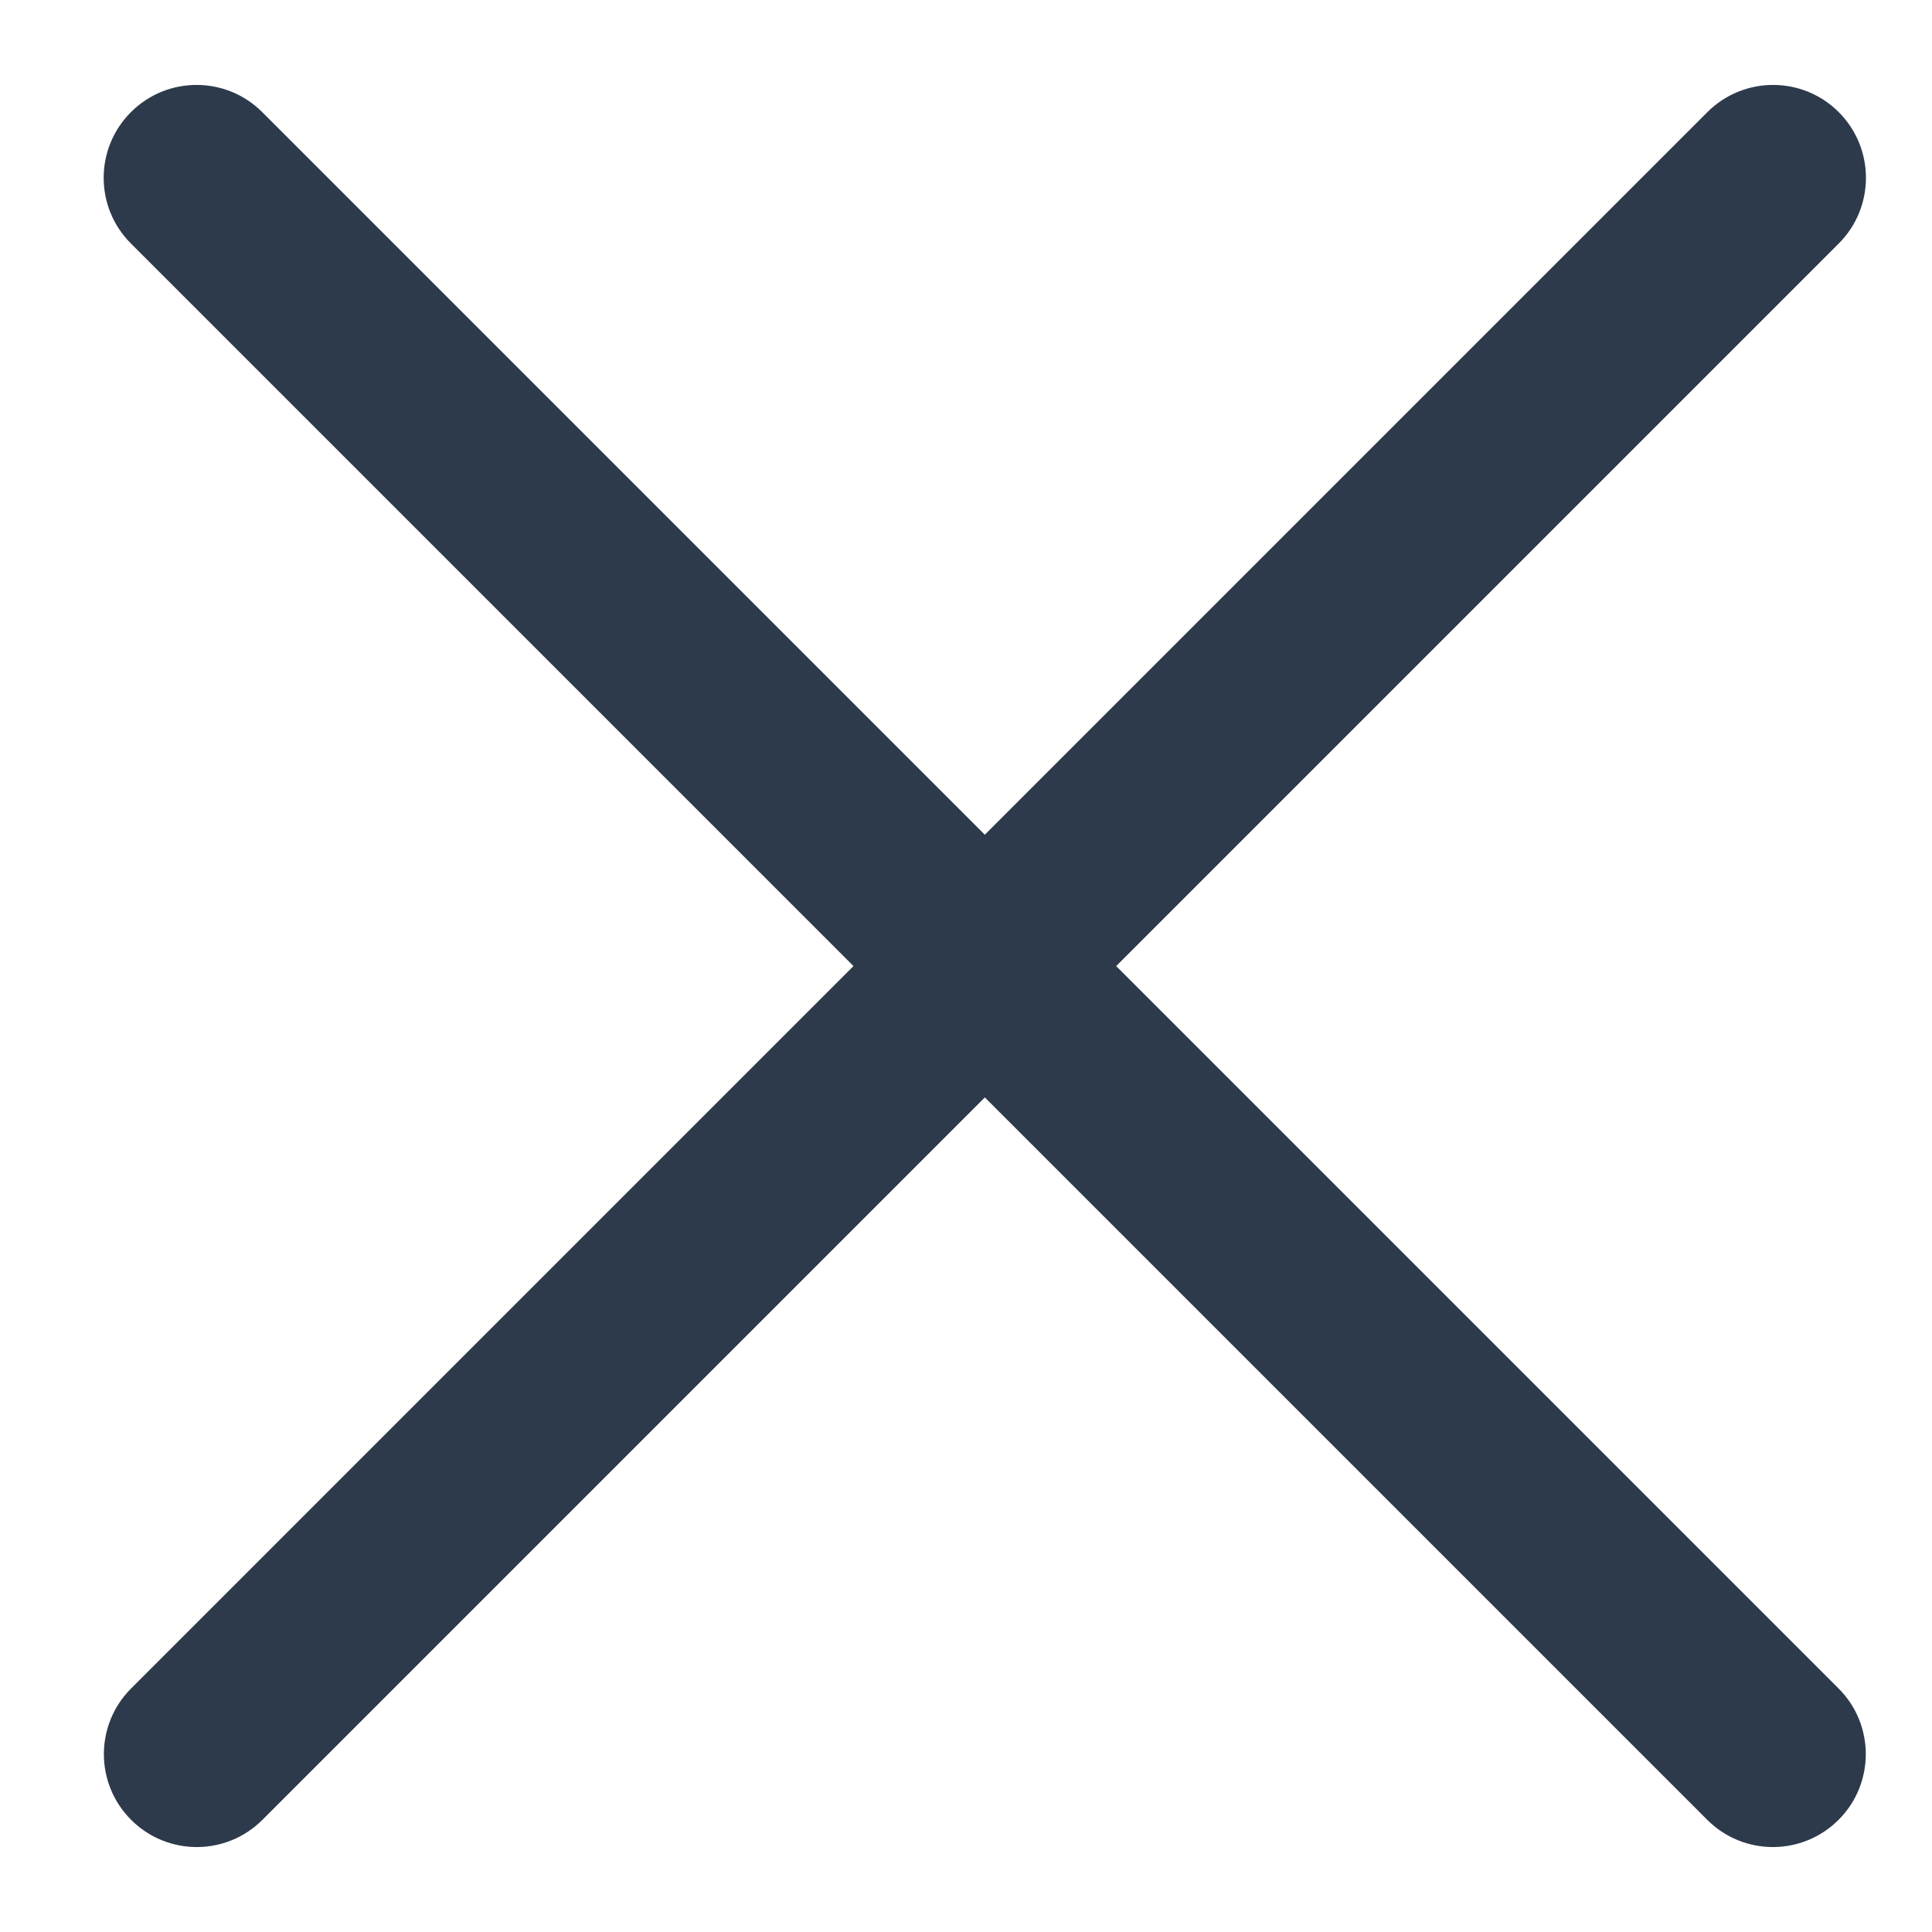
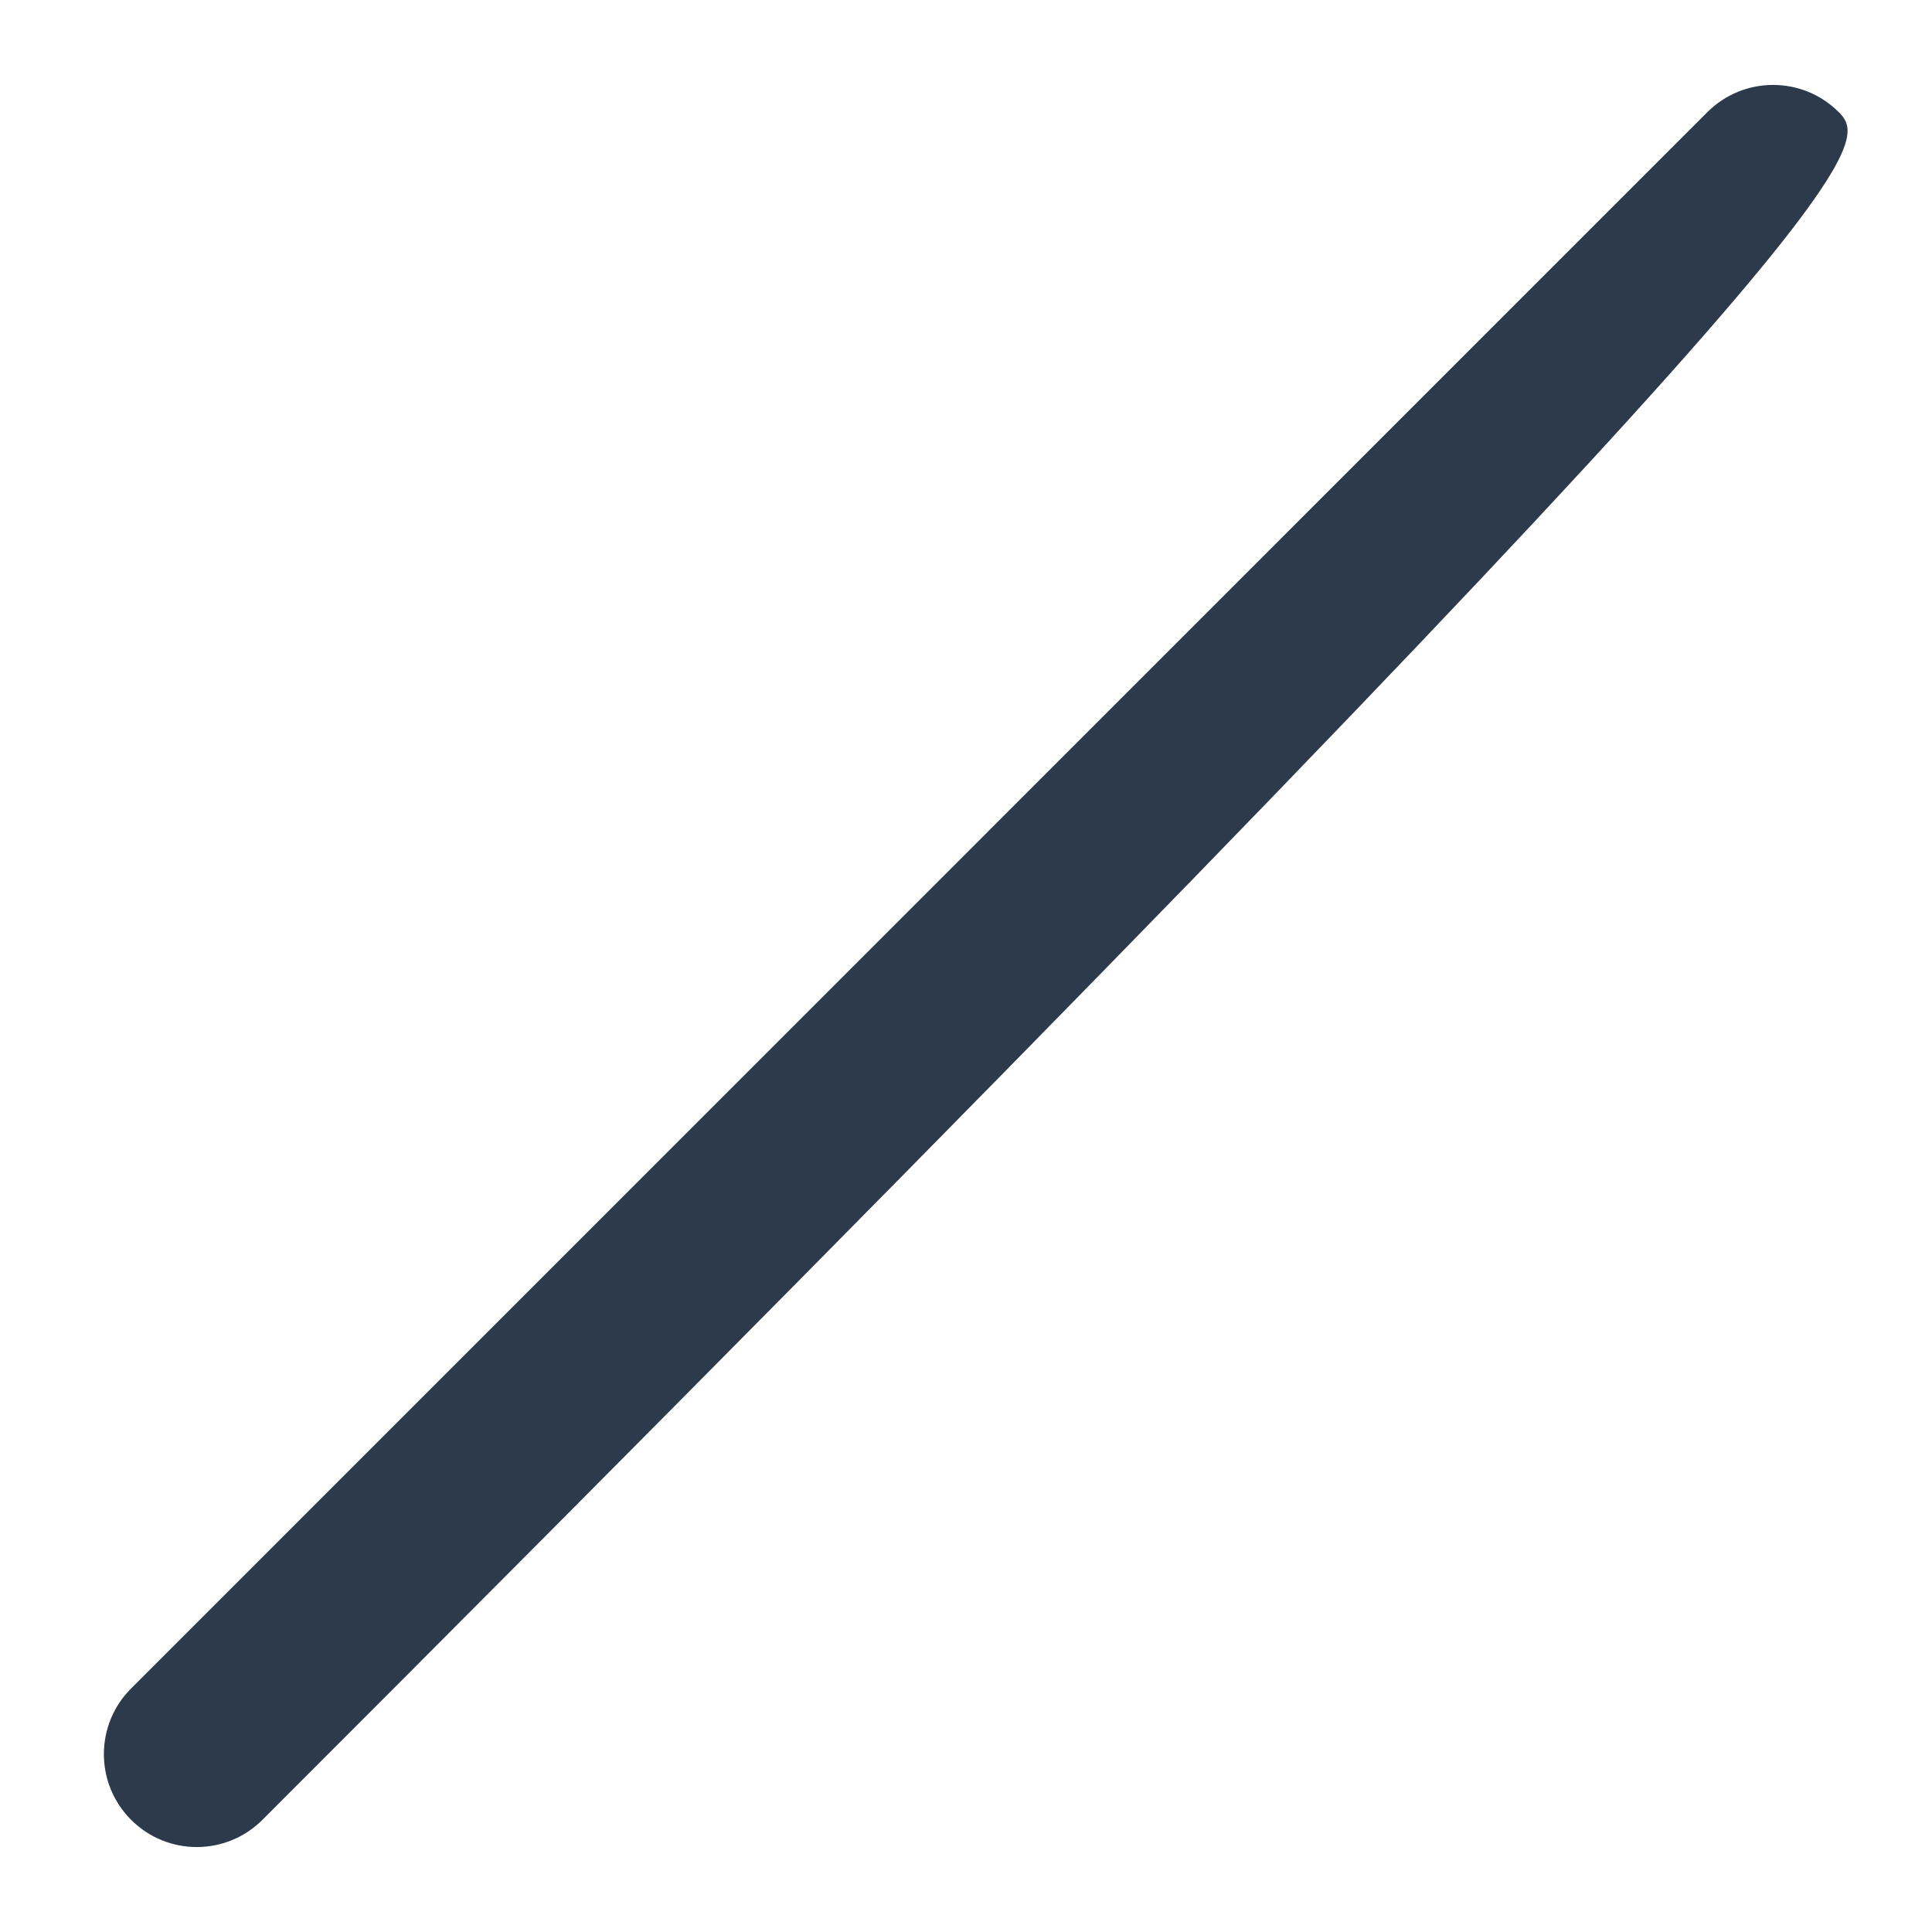
<svg xmlns="http://www.w3.org/2000/svg" width="26" height="26" viewBox="0 0 26 26" fill="none">
  <g id="Menu icon">
-     <path id="Vector" fill-rule="evenodd" clip-rule="evenodd" d="M24.743 24.49C25.231 24.002 25.231 23.211 24.743 22.723L3.529 1.509C3.041 1.021 2.25 1.021 1.762 1.509C1.273 1.998 1.273 2.789 1.762 3.277L22.975 24.49C23.463 24.979 24.254 24.979 24.743 24.49Z" fill="#2D3A4B" />
-     <path id="Vector_2" fill-rule="evenodd" clip-rule="evenodd" d="M24.745 1.509C24.257 1.021 23.466 1.021 22.977 1.509L1.764 22.723C1.276 23.211 1.276 24.002 1.764 24.49C2.252 24.979 3.044 24.979 3.532 24.49L24.745 3.277C25.233 2.789 25.233 1.998 24.745 1.509Z" fill="#2D3A4B" />
+     <path id="Vector_2" fill-rule="evenodd" clip-rule="evenodd" d="M24.745 1.509C24.257 1.021 23.466 1.021 22.977 1.509L1.764 22.723C1.276 23.211 1.276 24.002 1.764 24.49C2.252 24.979 3.044 24.979 3.532 24.49C25.233 2.789 25.233 1.998 24.745 1.509Z" fill="#2D3A4B" />
  </g>
</svg>